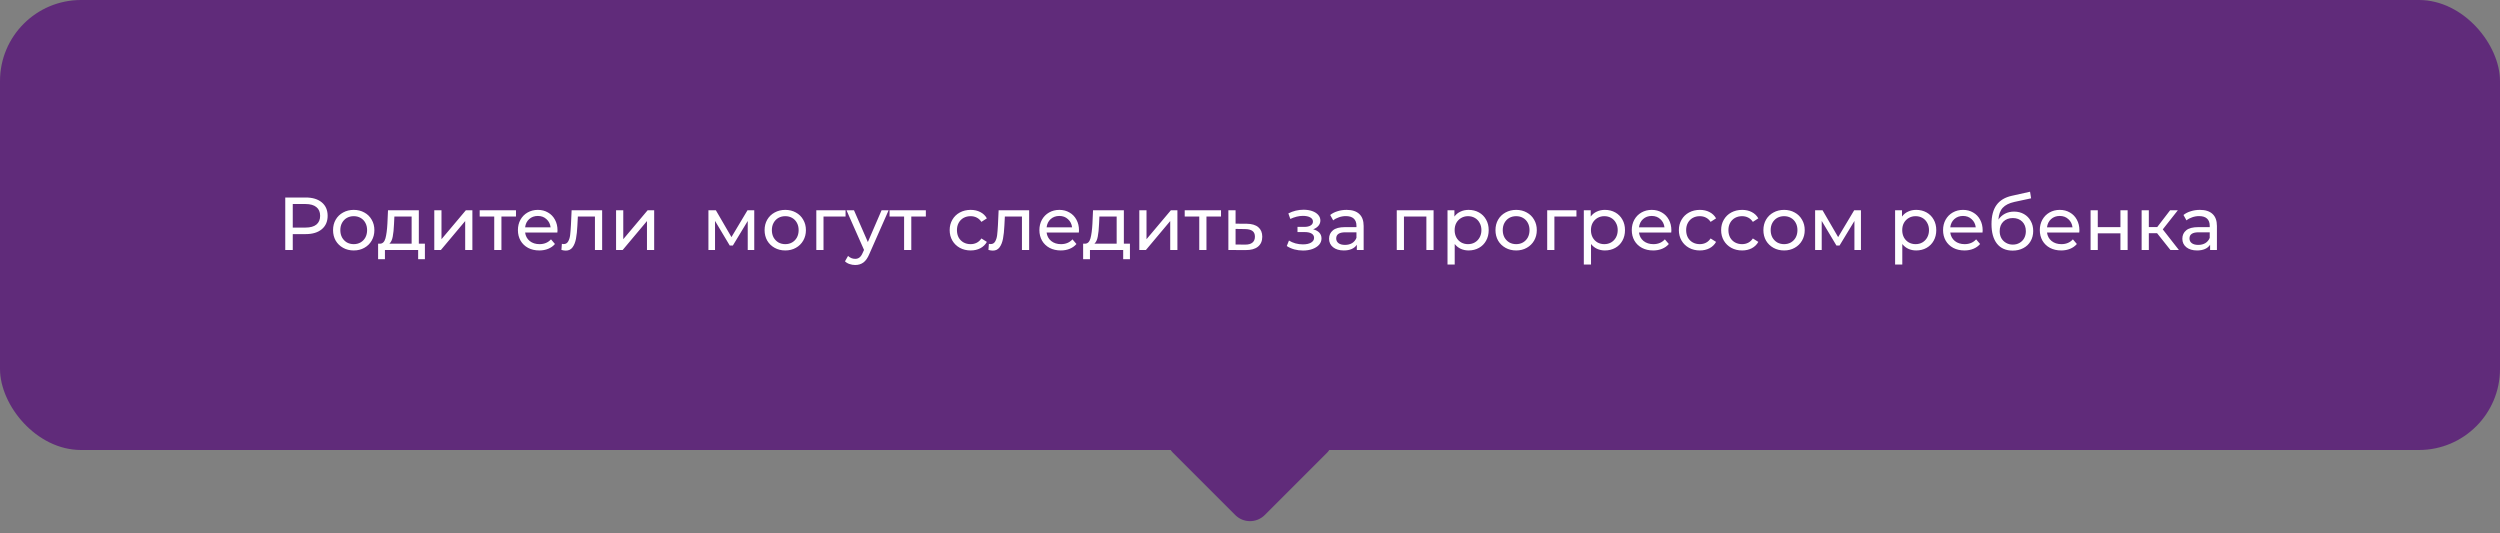
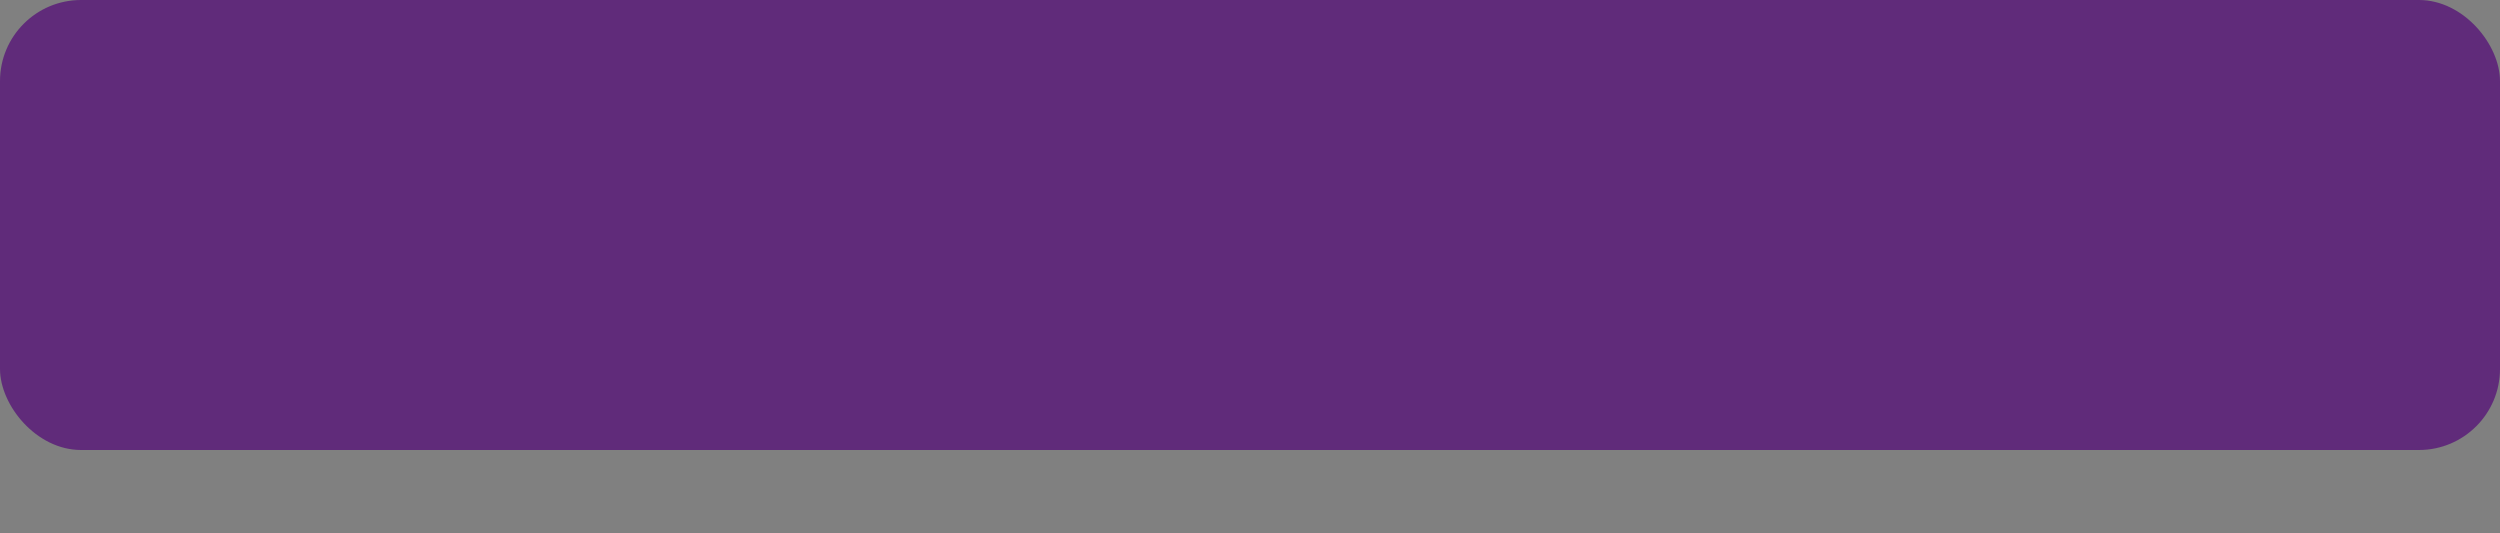
<svg xmlns="http://www.w3.org/2000/svg" width="600" height="128" viewBox="0 0 600 128" fill="none">
  <rect x="0" y="0" width="600" height="128" fill="#808080" stroke="none" />
  <rect width="600" height="108" rx="19.452" fill="#602B7A" />
-   <path d="M73.377 47.4C75.009 47.4 76.293 47.79 77.229 48.57C78.165 49.35 78.633 50.424 78.633 51.792C78.633 53.16 78.165 54.234 77.229 55.014C76.293 55.794 75.009 56.184 73.377 56.184H70.263V60H68.463V47.4H73.377ZM73.323 54.618C74.463 54.618 75.333 54.378 75.933 53.898C76.533 53.406 76.833 52.704 76.833 51.792C76.833 50.88 76.533 50.184 75.933 49.704C75.333 49.212 74.463 48.966 73.323 48.966H70.263V54.618H73.323ZM84.9 60.108C83.952 60.108 83.1 59.898 82.344 59.478C81.588 59.058 80.994 58.482 80.562 57.75C80.142 57.006 79.932 56.166 79.932 55.23C79.932 54.294 80.142 53.46 80.562 52.728C80.994 51.984 81.588 51.408 82.344 51C83.1 50.58 83.952 50.37 84.9 50.37C85.848 50.37 86.694 50.58 87.438 51C88.194 51.408 88.782 51.984 89.202 52.728C89.634 53.46 89.85 54.294 89.85 55.23C89.85 56.166 89.634 57.006 89.202 57.75C88.782 58.482 88.194 59.058 87.438 59.478C86.694 59.898 85.848 60.108 84.9 60.108ZM84.9 58.596C85.512 58.596 86.058 58.458 86.538 58.182C87.03 57.894 87.414 57.498 87.69 56.994C87.966 56.478 88.104 55.89 88.104 55.23C88.104 54.57 87.966 53.988 87.69 53.484C87.414 52.968 87.03 52.572 86.538 52.296C86.058 52.02 85.512 51.882 84.9 51.882C84.288 51.882 83.736 52.02 83.244 52.296C82.764 52.572 82.38 52.968 82.092 53.484C81.816 53.988 81.678 54.57 81.678 55.23C81.678 55.89 81.816 56.478 82.092 56.994C82.38 57.498 82.764 57.894 83.244 58.182C83.736 58.458 84.288 58.596 84.9 58.596ZM101.977 58.488V62.214H100.357V60H92.383V62.214H90.745V58.488H91.249C91.861 58.452 92.281 58.02 92.509 57.192C92.737 56.364 92.893 55.194 92.977 53.682L93.121 50.46H100.519V58.488H101.977ZM94.561 53.808C94.513 55.008 94.411 56.004 94.255 56.796C94.111 57.576 93.841 58.14 93.445 58.488H98.791V51.972H94.651L94.561 53.808ZM104.228 50.46H105.956V57.408L111.806 50.46H113.372V60H111.644V53.052L105.812 60H104.228V50.46ZM123.836 51.972H120.344V60H118.616V51.972H115.124V50.46H123.836V51.972ZM133.803 55.284C133.803 55.416 133.791 55.59 133.767 55.806H126.027C126.135 56.646 126.501 57.324 127.125 57.84C127.761 58.344 128.547 58.596 129.483 58.596C130.623 58.596 131.541 58.212 132.237 57.444L133.191 58.56C132.759 59.064 132.219 59.448 131.571 59.712C130.935 59.976 130.221 60.108 129.429 60.108C128.421 60.108 127.527 59.904 126.747 59.496C125.967 59.076 125.361 58.494 124.929 57.75C124.509 57.006 124.299 56.166 124.299 55.23C124.299 54.306 124.503 53.472 124.911 52.728C125.331 51.984 125.901 51.408 126.621 51C127.353 50.58 128.175 50.37 129.087 50.37C129.999 50.37 130.809 50.58 131.517 51C132.237 51.408 132.795 51.984 133.191 52.728C133.599 53.472 133.803 54.324 133.803 55.284ZM129.087 51.828C128.259 51.828 127.563 52.08 126.999 52.584C126.447 53.088 126.123 53.748 126.027 54.564H132.147C132.051 53.76 131.721 53.106 131.157 52.602C130.605 52.086 129.915 51.828 129.087 51.828ZM144.515 50.46V60H142.787V51.972H138.683L138.575 54.096C138.515 55.38 138.401 56.454 138.233 57.318C138.065 58.17 137.789 58.854 137.405 59.37C137.021 59.886 136.487 60.144 135.803 60.144C135.491 60.144 135.137 60.09 134.741 59.982L134.849 58.524C135.005 58.56 135.149 58.578 135.281 58.578C135.761 58.578 136.121 58.368 136.361 57.948C136.601 57.528 136.757 57.03 136.829 56.454C136.901 55.878 136.967 55.056 137.027 53.988L137.189 50.46H144.515ZM147.857 50.46H149.585V57.408L155.435 50.46H157.001V60H155.273V53.052L149.441 60H147.857V50.46ZM181.021 50.46V60H179.455V53.034L175.891 58.92H175.135L171.607 53.016V60H170.023V50.46H171.805L175.549 56.904L179.401 50.46H181.021ZM188.47 60.108C187.522 60.108 186.67 59.898 185.914 59.478C185.158 59.058 184.564 58.482 184.132 57.75C183.712 57.006 183.502 56.166 183.502 55.23C183.502 54.294 183.712 53.46 184.132 52.728C184.564 51.984 185.158 51.408 185.914 51C186.67 50.58 187.522 50.37 188.47 50.37C189.418 50.37 190.264 50.58 191.008 51C191.764 51.408 192.352 51.984 192.772 52.728C193.204 53.46 193.42 54.294 193.42 55.23C193.42 56.166 193.204 57.006 192.772 57.75C192.352 58.482 191.764 59.058 191.008 59.478C190.264 59.898 189.418 60.108 188.47 60.108ZM188.47 58.596C189.082 58.596 189.628 58.458 190.108 58.182C190.6 57.894 190.984 57.498 191.26 56.994C191.536 56.478 191.674 55.89 191.674 55.23C191.674 54.57 191.536 53.988 191.26 53.484C190.984 52.968 190.6 52.572 190.108 52.296C189.628 52.02 189.082 51.882 188.47 51.882C187.858 51.882 187.306 52.02 186.814 52.296C186.334 52.572 185.95 52.968 185.662 53.484C185.386 53.988 185.248 54.57 185.248 55.23C185.248 55.89 185.386 56.478 185.662 56.994C185.95 57.498 186.334 57.894 186.814 58.182C187.306 58.458 187.858 58.596 188.47 58.596ZM202.935 51.972H197.643V60H195.915V50.46H202.935V51.972ZM213.271 50.46L208.645 60.954C208.237 61.926 207.757 62.61 207.205 63.006C206.665 63.402 206.011 63.6 205.243 63.6C204.775 63.6 204.319 63.522 203.875 63.366C203.443 63.222 203.083 63.006 202.795 62.718L203.533 61.422C204.025 61.89 204.595 62.124 205.243 62.124C205.663 62.124 206.011 62.01 206.287 61.782C206.575 61.566 206.833 61.188 207.061 60.648L207.367 59.982L203.155 50.46H204.955L208.285 58.092L211.579 50.46H213.271ZM222.203 51.972H218.711V60H216.983V51.972H213.491V50.46H222.203V51.972ZM232.962 60.108C231.99 60.108 231.12 59.898 230.352 59.478C229.596 59.058 229.002 58.482 228.57 57.75C228.138 57.006 227.922 56.166 227.922 55.23C227.922 54.294 228.138 53.46 228.57 52.728C229.002 51.984 229.596 51.408 230.352 51C231.12 50.58 231.99 50.37 232.962 50.37C233.826 50.37 234.594 50.544 235.266 50.892C235.95 51.24 236.478 51.744 236.85 52.404L235.536 53.25C235.236 52.794 234.864 52.452 234.42 52.224C233.976 51.996 233.484 51.882 232.944 51.882C232.32 51.882 231.756 52.02 231.252 52.296C230.76 52.572 230.37 52.968 230.082 53.484C229.806 53.988 229.668 54.57 229.668 55.23C229.668 55.902 229.806 56.496 230.082 57.012C230.37 57.516 230.76 57.906 231.252 58.182C231.756 58.458 232.32 58.596 232.944 58.596C233.484 58.596 233.976 58.482 234.42 58.254C234.864 58.026 235.236 57.684 235.536 57.228L236.85 58.056C236.478 58.716 235.95 59.226 235.266 59.586C234.594 59.934 233.826 60.108 232.962 60.108ZM246.996 50.46V60H245.268V51.972H241.164L241.056 54.096C240.996 55.38 240.882 56.454 240.714 57.318C240.546 58.17 240.27 58.854 239.886 59.37C239.502 59.886 238.968 60.144 238.284 60.144C237.972 60.144 237.618 60.09 237.222 59.982L237.33 58.524C237.486 58.56 237.63 58.578 237.762 58.578C238.242 58.578 238.602 58.368 238.842 57.948C239.082 57.528 239.238 57.03 239.31 56.454C239.382 55.878 239.448 55.056 239.508 53.988L239.67 50.46H246.996ZM258.959 55.284C258.959 55.416 258.947 55.59 258.923 55.806H251.183C251.291 56.646 251.657 57.324 252.281 57.84C252.917 58.344 253.703 58.596 254.639 58.596C255.779 58.596 256.697 58.212 257.393 57.444L258.347 58.56C257.915 59.064 257.375 59.448 256.727 59.712C256.091 59.976 255.377 60.108 254.585 60.108C253.577 60.108 252.683 59.904 251.903 59.496C251.123 59.076 250.517 58.494 250.085 57.75C249.665 57.006 249.455 56.166 249.455 55.23C249.455 54.306 249.659 53.472 250.067 52.728C250.487 51.984 251.057 51.408 251.777 51C252.509 50.58 253.331 50.37 254.243 50.37C255.155 50.37 255.965 50.58 256.673 51C257.393 51.408 257.951 51.984 258.347 52.728C258.755 53.472 258.959 54.324 258.959 55.284ZM254.243 51.828C253.415 51.828 252.719 52.08 252.155 52.584C251.603 53.088 251.279 53.748 251.183 54.564H257.303C257.207 53.76 256.877 53.106 256.313 52.602C255.761 52.086 255.071 51.828 254.243 51.828ZM271.184 58.488V62.214H269.564V60H261.59V62.214H259.952V58.488H260.456C261.068 58.452 261.488 58.02 261.716 57.192C261.944 56.364 262.1 55.194 262.184 53.682L262.328 50.46H269.726V58.488H271.184ZM263.768 53.808C263.72 55.008 263.618 56.004 263.462 56.796C263.318 57.576 263.048 58.14 262.652 58.488H267.998V51.972H263.858L263.768 53.808ZM273.435 50.46H275.163V57.408L281.013 50.46H282.579V60H280.851V53.052L275.019 60H273.435V50.46ZM293.043 51.972H289.551V60H287.823V51.972H284.331V50.46H293.043V51.972ZM299.22 53.7C300.432 53.712 301.356 53.988 301.992 54.528C302.628 55.068 302.946 55.83 302.946 56.814C302.946 57.846 302.598 58.644 301.902 59.208C301.218 59.76 300.234 60.03 298.95 60.018L294.81 60V50.46H296.538V53.682L299.22 53.7ZM298.806 58.704C299.586 58.716 300.174 58.56 300.57 58.236C300.978 57.912 301.182 57.432 301.182 56.796C301.182 56.172 300.984 55.716 300.588 55.428C300.204 55.14 299.61 54.99 298.806 54.978L296.538 54.942V58.686L298.806 58.704ZM315.163 55.032C315.799 55.2 316.291 55.47 316.639 55.842C316.987 56.214 317.161 56.676 317.161 57.228C317.161 57.792 316.969 58.296 316.585 58.74C316.201 59.172 315.667 59.514 314.983 59.766C314.311 60.006 313.555 60.126 312.715 60.126C312.007 60.126 311.311 60.036 310.627 59.856C309.955 59.664 309.355 59.394 308.827 59.046L309.349 57.732C309.805 58.02 310.327 58.248 310.915 58.416C311.503 58.572 312.097 58.65 312.697 58.65C313.513 58.65 314.161 58.512 314.641 58.236C315.133 57.948 315.379 57.564 315.379 57.084C315.379 56.64 315.181 56.298 314.785 56.058C314.401 55.818 313.855 55.698 313.147 55.698H311.401V54.456H313.021C313.669 54.456 314.179 54.342 314.551 54.114C314.923 53.886 315.109 53.574 315.109 53.178C315.109 52.746 314.887 52.41 314.443 52.17C314.011 51.93 313.423 51.81 312.679 51.81C311.731 51.81 310.729 52.056 309.673 52.548L309.205 51.216C310.369 50.628 311.587 50.334 312.859 50.334C313.627 50.334 314.317 50.442 314.929 50.658C315.541 50.874 316.021 51.18 316.369 51.576C316.717 51.972 316.891 52.422 316.891 52.926C316.891 53.394 316.735 53.814 316.423 54.186C316.111 54.558 315.691 54.84 315.163 55.032ZM323.19 50.37C324.51 50.37 325.518 50.694 326.214 51.342C326.922 51.99 327.276 52.956 327.276 54.24V60H325.638V58.74C325.35 59.184 324.936 59.526 324.396 59.766C323.868 59.994 323.238 60.108 322.506 60.108C321.438 60.108 320.58 59.85 319.932 59.334C319.296 58.818 318.978 58.14 318.978 57.3C318.978 56.46 319.284 55.788 319.896 55.284C320.508 54.768 321.48 54.51 322.812 54.51H325.548V54.168C325.548 53.424 325.332 52.854 324.9 52.458C324.468 52.062 323.832 51.864 322.992 51.864C322.428 51.864 321.876 51.96 321.336 52.152C320.796 52.332 320.34 52.578 319.968 52.89L319.248 51.594C319.74 51.198 320.328 50.898 321.012 50.694C321.696 50.478 322.422 50.37 323.19 50.37ZM322.794 58.776C323.454 58.776 324.024 58.632 324.504 58.344C324.984 58.044 325.332 57.624 325.548 57.084V55.752H322.884C321.42 55.752 320.688 56.244 320.688 57.228C320.688 57.708 320.874 58.086 321.246 58.362C321.618 58.638 322.134 58.776 322.794 58.776ZM344.06 50.46V60H342.332V51.972H336.95V60H335.222V50.46H344.06ZM352.461 50.37C353.385 50.37 354.213 50.574 354.945 50.982C355.677 51.39 356.247 51.96 356.655 52.692C357.075 53.424 357.285 54.27 357.285 55.23C357.285 56.19 357.075 57.042 356.655 57.786C356.247 58.518 355.677 59.088 354.945 59.496C354.213 59.904 353.385 60.108 352.461 60.108C351.777 60.108 351.147 59.976 350.571 59.712C350.007 59.448 349.527 59.064 349.131 58.56V63.492H347.403V50.46H349.059V51.972C349.443 51.444 349.929 51.048 350.517 50.784C351.105 50.508 351.753 50.37 352.461 50.37ZM352.317 58.596C352.929 58.596 353.475 58.458 353.955 58.182C354.447 57.894 354.831 57.498 355.107 56.994C355.395 56.478 355.539 55.89 355.539 55.23C355.539 54.57 355.395 53.988 355.107 53.484C354.831 52.968 354.447 52.572 353.955 52.296C353.475 52.02 352.929 51.882 352.317 51.882C351.717 51.882 351.171 52.026 350.679 52.314C350.199 52.59 349.815 52.98 349.527 53.484C349.251 53.988 349.113 54.57 349.113 55.23C349.113 55.89 349.251 56.478 349.527 56.994C349.803 57.498 350.187 57.894 350.679 58.182C351.171 58.458 351.717 58.596 352.317 58.596ZM363.882 60.108C362.934 60.108 362.082 59.898 361.326 59.478C360.57 59.058 359.976 58.482 359.544 57.75C359.124 57.006 358.914 56.166 358.914 55.23C358.914 54.294 359.124 53.46 359.544 52.728C359.976 51.984 360.57 51.408 361.326 51C362.082 50.58 362.934 50.37 363.882 50.37C364.83 50.37 365.676 50.58 366.42 51C367.176 51.408 367.764 51.984 368.184 52.728C368.616 53.46 368.832 54.294 368.832 55.23C368.832 56.166 368.616 57.006 368.184 57.75C367.764 58.482 367.176 59.058 366.42 59.478C365.676 59.898 364.83 60.108 363.882 60.108ZM363.882 58.596C364.494 58.596 365.04 58.458 365.52 58.182C366.012 57.894 366.396 57.498 366.672 56.994C366.948 56.478 367.086 55.89 367.086 55.23C367.086 54.57 366.948 53.988 366.672 53.484C366.396 52.968 366.012 52.572 365.52 52.296C365.04 52.02 364.494 51.882 363.882 51.882C363.27 51.882 362.718 52.02 362.226 52.296C361.746 52.572 361.362 52.968 361.074 53.484C360.798 53.988 360.66 54.57 360.66 55.23C360.66 55.89 360.798 56.478 361.074 56.994C361.362 57.498 361.746 57.894 362.226 58.182C362.718 58.458 363.27 58.596 363.882 58.596ZM378.347 51.972H373.055V60H371.327V50.46H378.347V51.972ZM385.174 50.37C386.098 50.37 386.926 50.574 387.658 50.982C388.39 51.39 388.96 51.96 389.368 52.692C389.788 53.424 389.998 54.27 389.998 55.23C389.998 56.19 389.788 57.042 389.368 57.786C388.96 58.518 388.39 59.088 387.658 59.496C386.926 59.904 386.098 60.108 385.174 60.108C384.49 60.108 383.86 59.976 383.284 59.712C382.72 59.448 382.24 59.064 381.844 58.56V63.492H380.116V50.46H381.772V51.972C382.156 51.444 382.642 51.048 383.23 50.784C383.818 50.508 384.466 50.37 385.174 50.37ZM385.03 58.596C385.642 58.596 386.188 58.458 386.668 58.182C387.16 57.894 387.544 57.498 387.82 56.994C388.108 56.478 388.252 55.89 388.252 55.23C388.252 54.57 388.108 53.988 387.82 53.484C387.544 52.968 387.16 52.572 386.668 52.296C386.188 52.02 385.642 51.882 385.03 51.882C384.43 51.882 383.884 52.026 383.392 52.314C382.912 52.59 382.528 52.98 382.24 53.484C381.964 53.988 381.826 54.57 381.826 55.23C381.826 55.89 381.964 56.478 382.24 56.994C382.516 57.498 382.9 57.894 383.392 58.182C383.884 58.458 384.43 58.596 385.03 58.596ZM401.131 55.284C401.131 55.416 401.119 55.59 401.095 55.806H393.355C393.463 56.646 393.829 57.324 394.453 57.84C395.089 58.344 395.875 58.596 396.811 58.596C397.951 58.596 398.869 58.212 399.565 57.444L400.519 58.56C400.087 59.064 399.547 59.448 398.899 59.712C398.263 59.976 397.549 60.108 396.757 60.108C395.749 60.108 394.855 59.904 394.075 59.496C393.295 59.076 392.689 58.494 392.257 57.75C391.837 57.006 391.627 56.166 391.627 55.23C391.627 54.306 391.831 53.472 392.239 52.728C392.659 51.984 393.229 51.408 393.949 51C394.681 50.58 395.503 50.37 396.415 50.37C397.327 50.37 398.137 50.58 398.845 51C399.565 51.408 400.123 51.984 400.519 52.728C400.927 53.472 401.131 54.324 401.131 55.284ZM396.415 51.828C395.587 51.828 394.891 52.08 394.327 52.584C393.775 53.088 393.451 53.748 393.355 54.564H399.475C399.379 53.76 399.049 53.106 398.485 52.602C397.933 52.086 397.243 51.828 396.415 51.828ZM407.97 60.108C406.998 60.108 406.128 59.898 405.36 59.478C404.604 59.058 404.01 58.482 403.578 57.75C403.146 57.006 402.93 56.166 402.93 55.23C402.93 54.294 403.146 53.46 403.578 52.728C404.01 51.984 404.604 51.408 405.36 51C406.128 50.58 406.998 50.37 407.97 50.37C408.834 50.37 409.602 50.544 410.274 50.892C410.958 51.24 411.486 51.744 411.858 52.404L410.544 53.25C410.244 52.794 409.872 52.452 409.428 52.224C408.984 51.996 408.492 51.882 407.952 51.882C407.328 51.882 406.764 52.02 406.26 52.296C405.768 52.572 405.378 52.968 405.09 53.484C404.814 53.988 404.676 54.57 404.676 55.23C404.676 55.902 404.814 56.496 405.09 57.012C405.378 57.516 405.768 57.906 406.26 58.182C406.764 58.458 407.328 58.596 407.952 58.596C408.492 58.596 408.984 58.482 409.428 58.254C409.872 58.026 410.244 57.684 410.544 57.228L411.858 58.056C411.486 58.716 410.958 59.226 410.274 59.586C409.602 59.934 408.834 60.108 407.97 60.108ZM418.112 60.108C417.14 60.108 416.27 59.898 415.502 59.478C414.746 59.058 414.152 58.482 413.72 57.75C413.288 57.006 413.072 56.166 413.072 55.23C413.072 54.294 413.288 53.46 413.72 52.728C414.152 51.984 414.746 51.408 415.502 51C416.27 50.58 417.14 50.37 418.112 50.37C418.976 50.37 419.744 50.544 420.416 50.892C421.1 51.24 421.628 51.744 422 52.404L420.686 53.25C420.386 52.794 420.014 52.452 419.57 52.224C419.126 51.996 418.634 51.882 418.094 51.882C417.47 51.882 416.906 52.02 416.402 52.296C415.91 52.572 415.52 52.968 415.232 53.484C414.956 53.988 414.818 54.57 414.818 55.23C414.818 55.902 414.956 56.496 415.232 57.012C415.52 57.516 415.91 57.906 416.402 58.182C416.906 58.458 417.47 58.596 418.094 58.596C418.634 58.596 419.126 58.482 419.57 58.254C420.014 58.026 420.386 57.684 420.686 57.228L422 58.056C421.628 58.716 421.1 59.226 420.416 59.586C419.744 59.934 418.976 60.108 418.112 60.108ZM428.183 60.108C427.235 60.108 426.383 59.898 425.627 59.478C424.871 59.058 424.277 58.482 423.845 57.75C423.425 57.006 423.215 56.166 423.215 55.23C423.215 54.294 423.425 53.46 423.845 52.728C424.277 51.984 424.871 51.408 425.627 51C426.383 50.58 427.235 50.37 428.183 50.37C429.131 50.37 429.977 50.58 430.721 51C431.477 51.408 432.065 51.984 432.485 52.728C432.917 53.46 433.133 54.294 433.133 55.23C433.133 56.166 432.917 57.006 432.485 57.75C432.065 58.482 431.477 59.058 430.721 59.478C429.977 59.898 429.131 60.108 428.183 60.108ZM428.183 58.596C428.795 58.596 429.341 58.458 429.821 58.182C430.313 57.894 430.697 57.498 430.973 56.994C431.249 56.478 431.387 55.89 431.387 55.23C431.387 54.57 431.249 53.988 430.973 53.484C430.697 52.968 430.313 52.572 429.821 52.296C429.341 52.02 428.795 51.882 428.183 51.882C427.571 51.882 427.019 52.02 426.527 52.296C426.047 52.572 425.663 52.968 425.375 53.484C425.099 53.988 424.961 54.57 424.961 55.23C424.961 55.89 425.099 56.478 425.375 56.994C425.663 57.498 426.047 57.894 426.527 58.182C427.019 58.458 427.571 58.596 428.183 58.596ZM446.626 50.46V60H445.06V53.034L441.496 58.92H440.74L437.212 53.016V60H435.628V50.46H437.41L441.154 56.904L445.006 50.46H446.626ZM459.881 50.37C460.805 50.37 461.633 50.574 462.365 50.982C463.097 51.39 463.667 51.96 464.075 52.692C464.495 53.424 464.705 54.27 464.705 55.23C464.705 56.19 464.495 57.042 464.075 57.786C463.667 58.518 463.097 59.088 462.365 59.496C461.633 59.904 460.805 60.108 459.881 60.108C459.197 60.108 458.567 59.976 457.991 59.712C457.427 59.448 456.947 59.064 456.551 58.56V63.492H454.823V50.46H456.479V51.972C456.863 51.444 457.349 51.048 457.937 50.784C458.525 50.508 459.173 50.37 459.881 50.37ZM459.737 58.596C460.349 58.596 460.895 58.458 461.375 58.182C461.867 57.894 462.251 57.498 462.527 56.994C462.815 56.478 462.959 55.89 462.959 55.23C462.959 54.57 462.815 53.988 462.527 53.484C462.251 52.968 461.867 52.572 461.375 52.296C460.895 52.02 460.349 51.882 459.737 51.882C459.137 51.882 458.591 52.026 458.099 52.314C457.619 52.59 457.235 52.98 456.947 53.484C456.671 53.988 456.533 54.57 456.533 55.23C456.533 55.89 456.671 56.478 456.947 56.994C457.223 57.498 457.607 57.894 458.099 58.182C458.591 58.458 459.137 58.596 459.737 58.596ZM475.838 55.284C475.838 55.416 475.826 55.59 475.802 55.806H468.062C468.17 56.646 468.536 57.324 469.16 57.84C469.796 58.344 470.582 58.596 471.518 58.596C472.658 58.596 473.576 58.212 474.272 57.444L475.226 58.56C474.794 59.064 474.254 59.448 473.606 59.712C472.97 59.976 472.256 60.108 471.464 60.108C470.456 60.108 469.562 59.904 468.782 59.496C468.002 59.076 467.396 58.494 466.964 57.75C466.544 57.006 466.334 56.166 466.334 55.23C466.334 54.306 466.538 53.472 466.946 52.728C467.366 51.984 467.936 51.408 468.656 51C469.388 50.58 470.21 50.37 471.122 50.37C472.034 50.37 472.844 50.58 473.552 51C474.272 51.408 474.83 51.984 475.226 52.728C475.634 53.472 475.838 54.324 475.838 55.284ZM471.122 51.828C470.294 51.828 469.598 52.08 469.034 52.584C468.482 53.088 468.158 53.748 468.062 54.564H474.182C474.086 53.76 473.756 53.106 473.192 52.602C472.64 52.086 471.95 51.828 471.122 51.828ZM483.379 50.784C484.267 50.784 485.059 50.982 485.755 51.378C486.451 51.774 486.991 52.326 487.375 53.034C487.771 53.73 487.969 54.528 487.969 55.428C487.969 56.352 487.759 57.174 487.339 57.894C486.931 58.602 486.349 59.154 485.593 59.55C484.849 59.946 483.997 60.144 483.037 60.144C481.417 60.144 480.163 59.592 479.275 58.488C478.399 57.372 477.961 55.806 477.961 53.79C477.961 51.834 478.363 50.304 479.167 49.2C479.971 48.084 481.201 47.346 482.857 46.986L487.213 46.014L487.465 47.598L483.451 48.462C482.203 48.738 481.273 49.206 480.661 49.866C480.049 50.526 479.701 51.474 479.617 52.71C480.025 52.098 480.553 51.624 481.201 51.288C481.849 50.952 482.575 50.784 483.379 50.784ZM483.073 58.704C483.685 58.704 484.225 58.566 484.693 58.29C485.173 58.014 485.545 57.636 485.809 57.156C486.073 56.664 486.205 56.106 486.205 55.482C486.205 54.534 485.917 53.772 485.341 53.196C484.765 52.62 484.009 52.332 483.073 52.332C482.137 52.332 481.375 52.62 480.787 53.196C480.211 53.772 479.923 54.534 479.923 55.482C479.923 56.106 480.055 56.664 480.319 57.156C480.595 57.636 480.973 58.014 481.453 58.29C481.933 58.566 482.473 58.704 483.073 58.704ZM499.059 55.284C499.059 55.416 499.047 55.59 499.023 55.806H491.283C491.391 56.646 491.757 57.324 492.381 57.84C493.017 58.344 493.803 58.596 494.739 58.596C495.879 58.596 496.797 58.212 497.493 57.444L498.447 58.56C498.015 59.064 497.475 59.448 496.827 59.712C496.191 59.976 495.477 60.108 494.685 60.108C493.677 60.108 492.783 59.904 492.003 59.496C491.223 59.076 490.617 58.494 490.185 57.75C489.765 57.006 489.555 56.166 489.555 55.23C489.555 54.306 489.759 53.472 490.167 52.728C490.587 51.984 491.157 51.408 491.877 51C492.609 50.58 493.431 50.37 494.343 50.37C495.255 50.37 496.065 50.58 496.773 51C497.493 51.408 498.051 51.984 498.447 52.728C498.855 53.472 499.059 54.324 499.059 55.284ZM494.343 51.828C493.515 51.828 492.819 52.08 492.255 52.584C491.703 53.088 491.379 53.748 491.283 54.564H497.403C497.307 53.76 496.977 53.106 496.413 52.602C495.861 52.086 495.171 51.828 494.343 51.828ZM501.739 50.46H503.467V54.51H508.903V50.46H510.631V60H508.903V56.004H503.467V60H501.739V50.46ZM517.699 55.968H515.719V60H513.991V50.46H515.719V54.492H517.735L520.831 50.46H522.685L519.067 55.05L522.937 60H520.903L517.699 55.968ZM527.975 50.37C529.295 50.37 530.303 50.694 530.999 51.342C531.707 51.99 532.061 52.956 532.061 54.24V60H530.423V58.74C530.135 59.184 529.721 59.526 529.181 59.766C528.653 59.994 528.023 60.108 527.291 60.108C526.223 60.108 525.365 59.85 524.717 59.334C524.081 58.818 523.763 58.14 523.763 57.3C523.763 56.46 524.069 55.788 524.681 55.284C525.293 54.768 526.265 54.51 527.597 54.51H530.333V54.168C530.333 53.424 530.117 52.854 529.685 52.458C529.253 52.062 528.617 51.864 527.777 51.864C527.213 51.864 526.661 51.96 526.121 52.152C525.581 52.332 525.125 52.578 524.753 52.89L524.033 51.594C524.525 51.198 525.113 50.898 525.797 50.694C526.481 50.478 527.207 50.37 527.975 50.37ZM527.579 58.776C528.239 58.776 528.809 58.632 529.289 58.344C529.769 58.044 530.117 57.624 530.333 57.084V55.752H527.669C526.205 55.752 525.473 56.244 525.473 57.228C525.473 57.708 525.659 58.086 526.031 58.362C526.403 58.638 526.919 58.776 527.579 58.776Z" fill="white" />
-   <rect x="300" y="83" width="31.217" height="31.217" rx="5" transform="rotate(45 300 83)" fill="#602B7A" />
</svg>